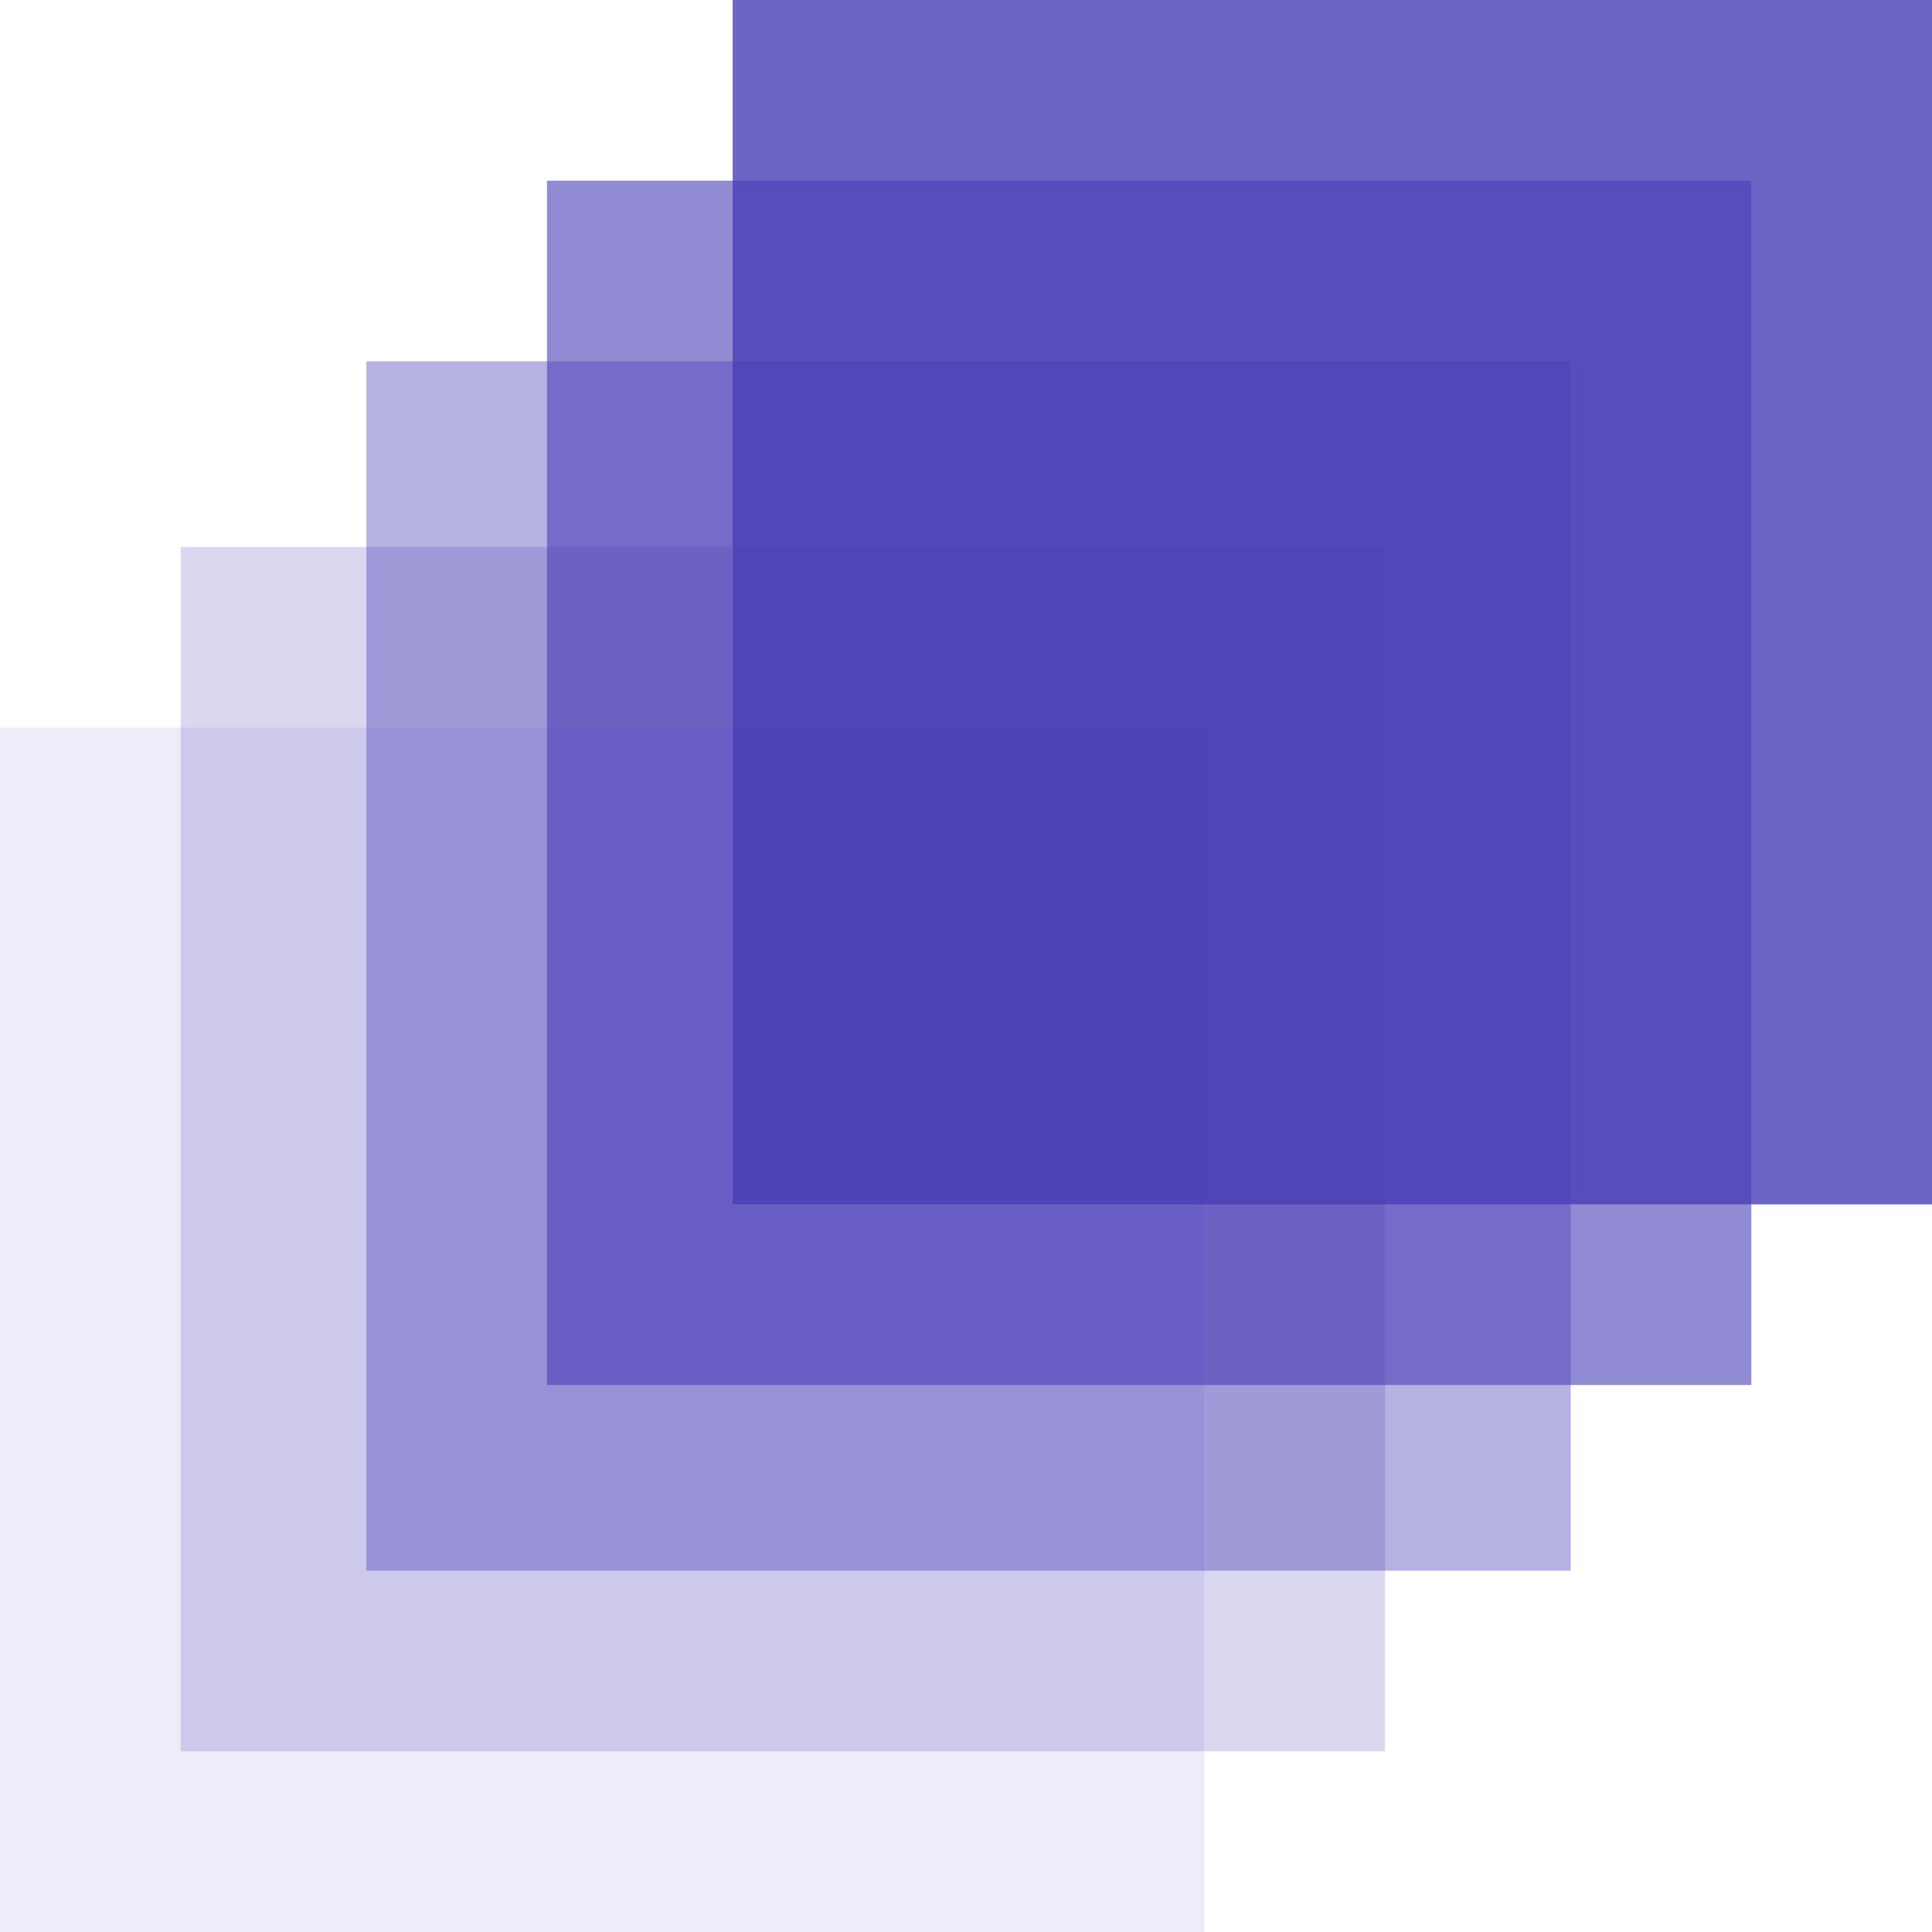
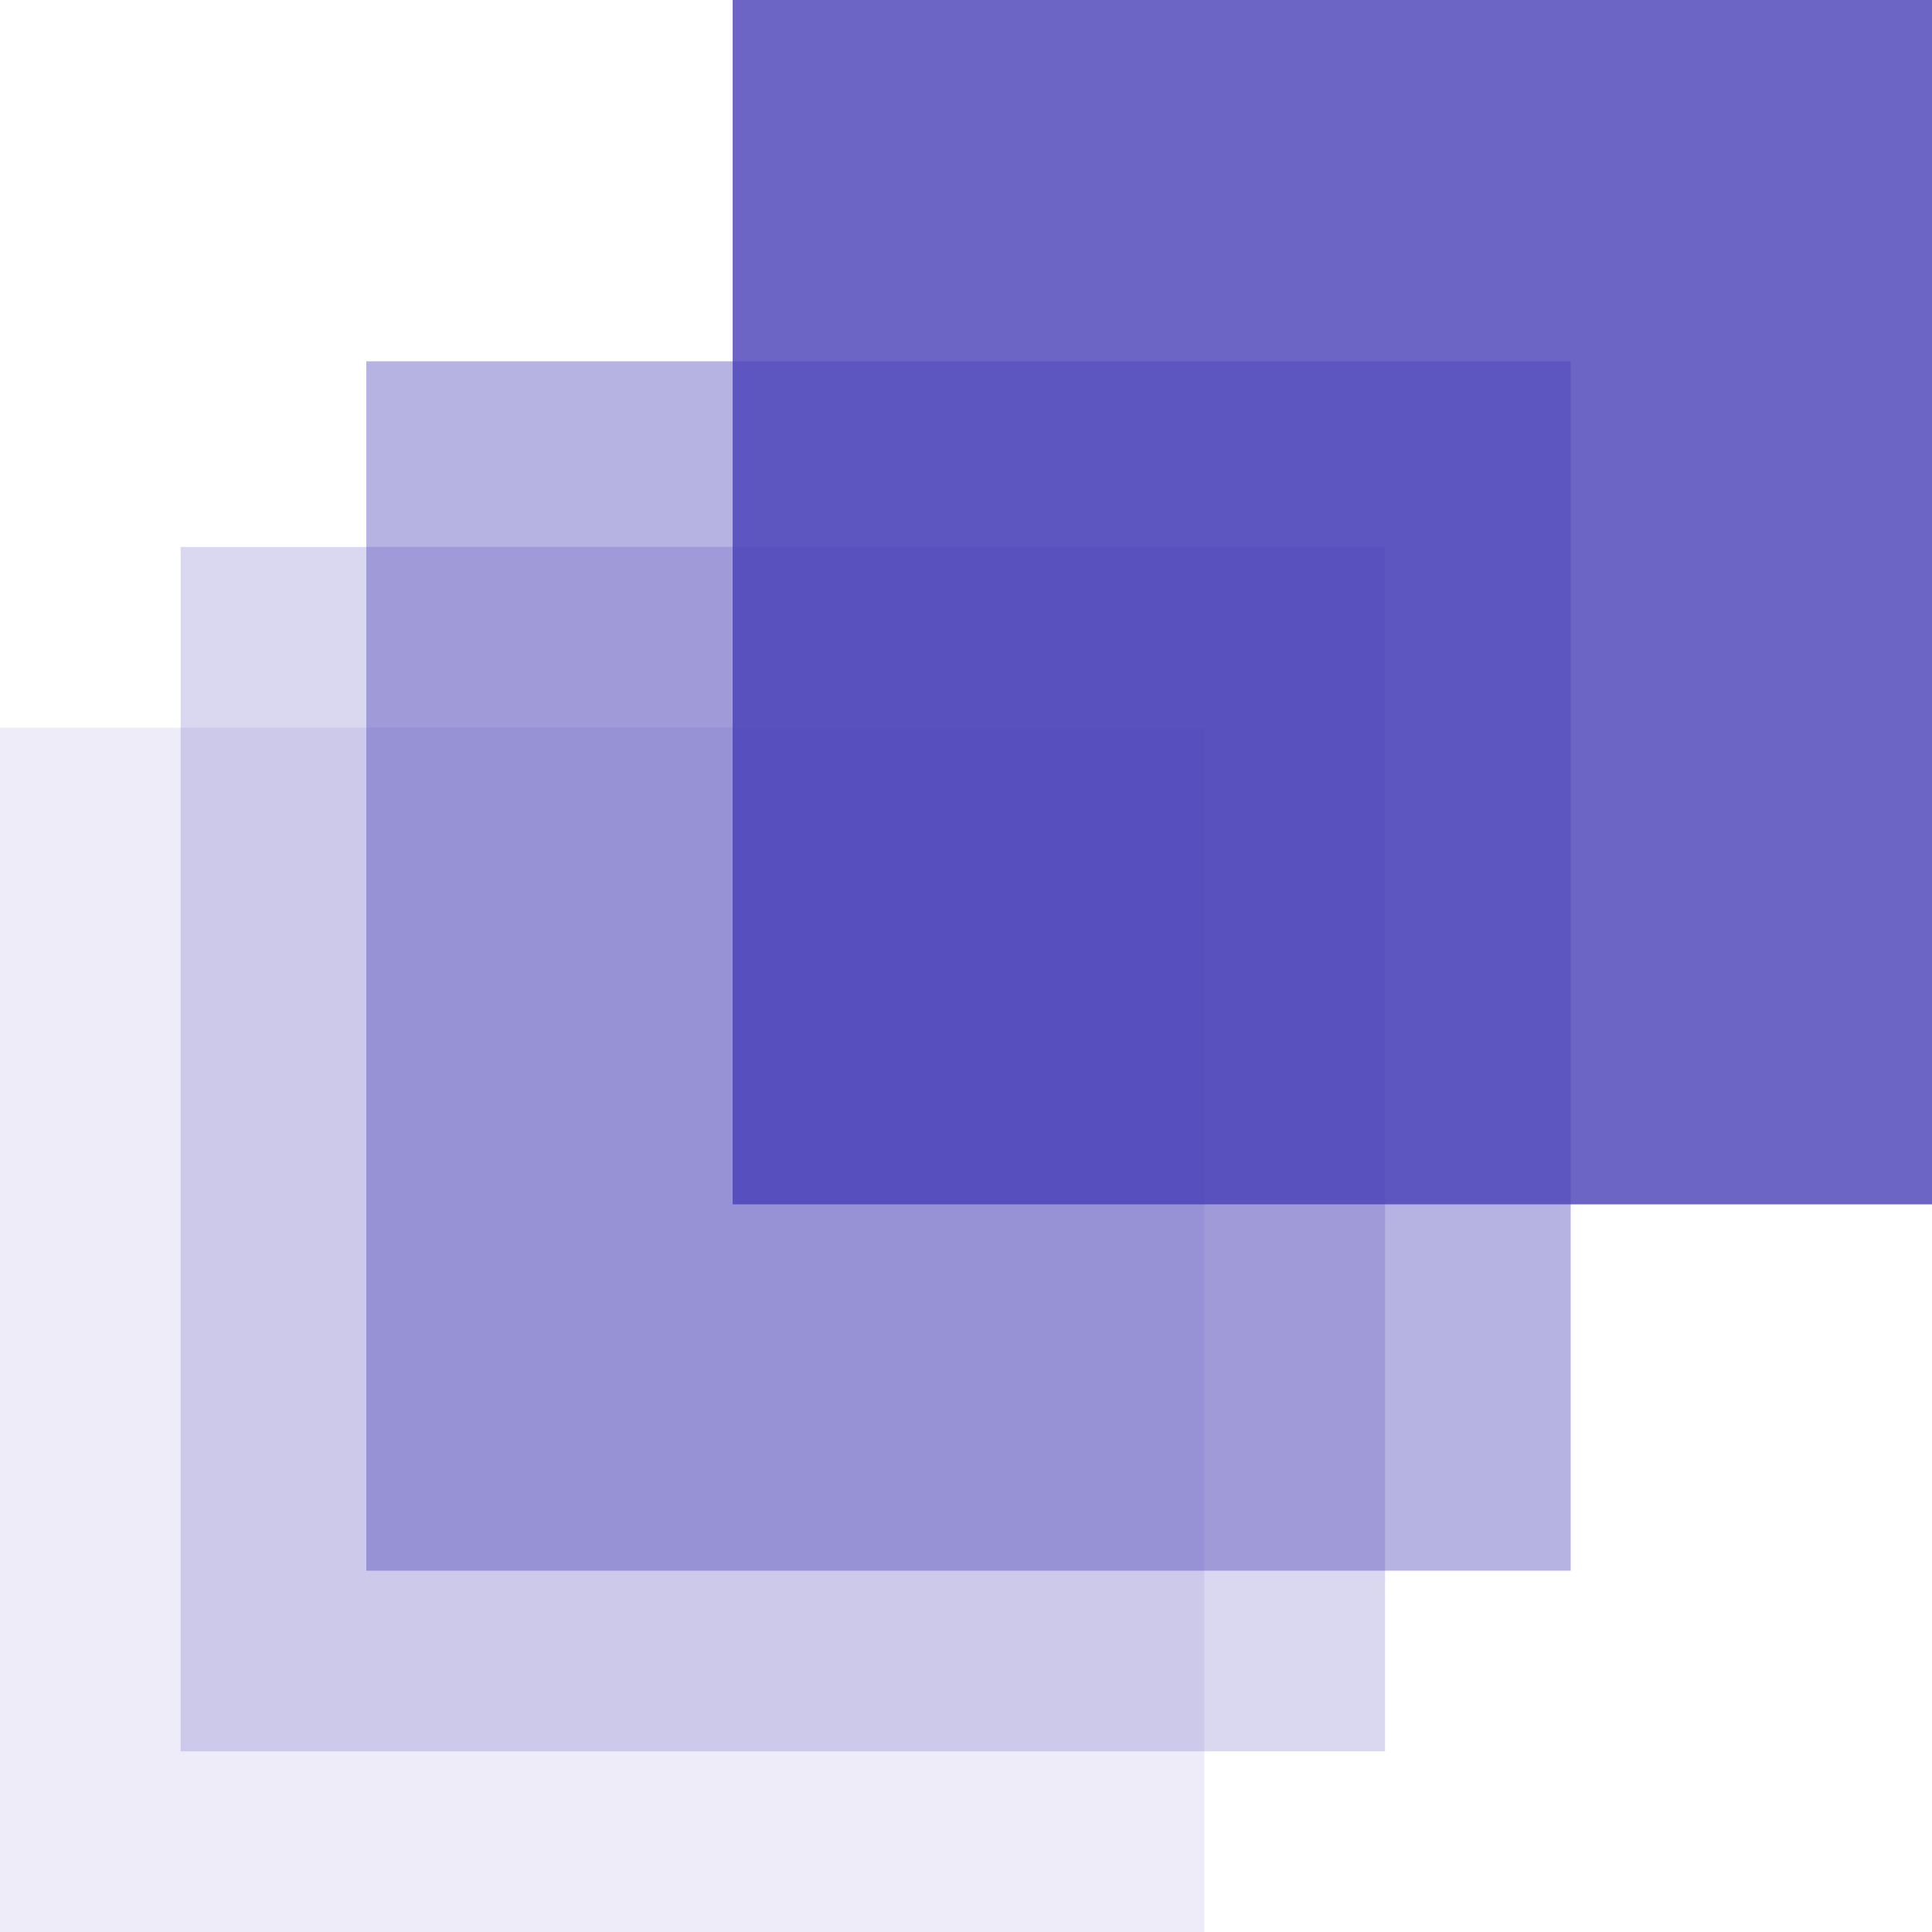
<svg xmlns="http://www.w3.org/2000/svg" width="385" height="385" viewBox="0 0 385 385" fill="none">
  <rect opacity="0.8" x="146" width="239" height="240" fill="#493FB8" />
-   <rect opacity="0.6" x="109" y="36" width="240" height="240" fill="#493FB8" />
  <rect opacity="0.4" x="73" y="72" width="240" height="241" fill="#493FB8" />
  <rect opacity="0.2" x="36" y="109" width="240" height="240" fill="#493FB8" />
  <rect opacity="0.1" y="145" width="240" height="240" fill="#493FB8" />
</svg>